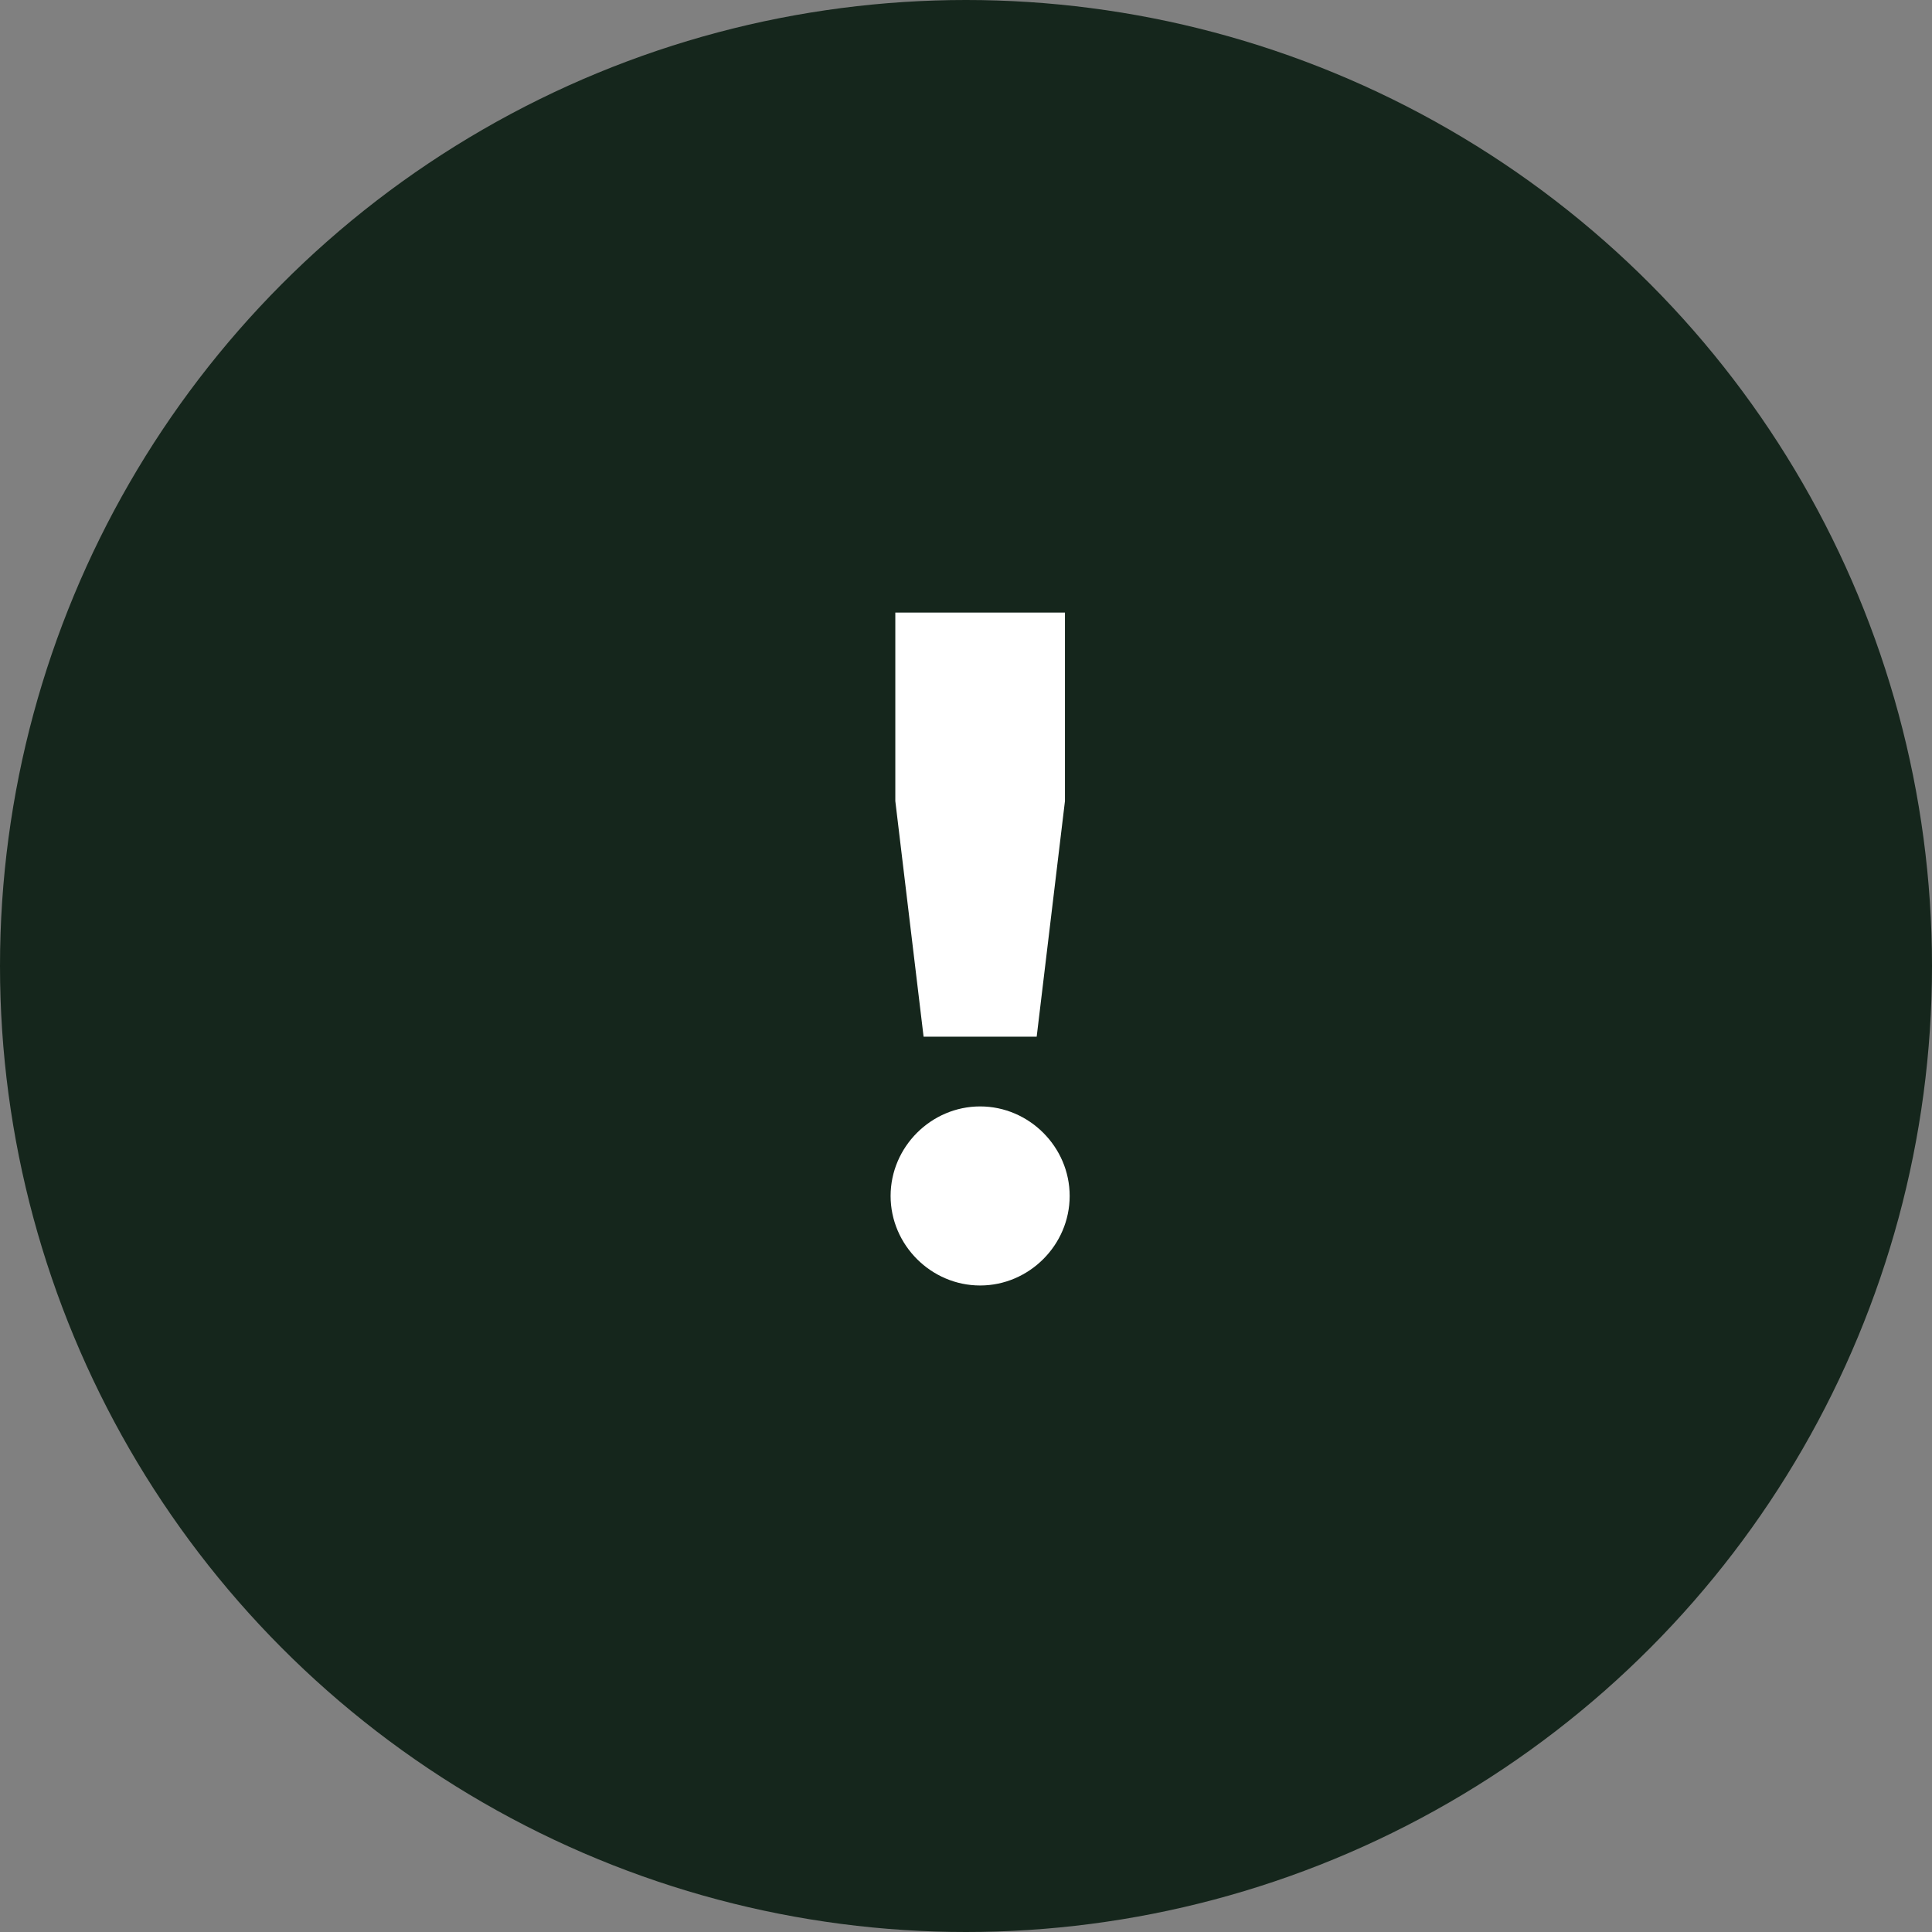
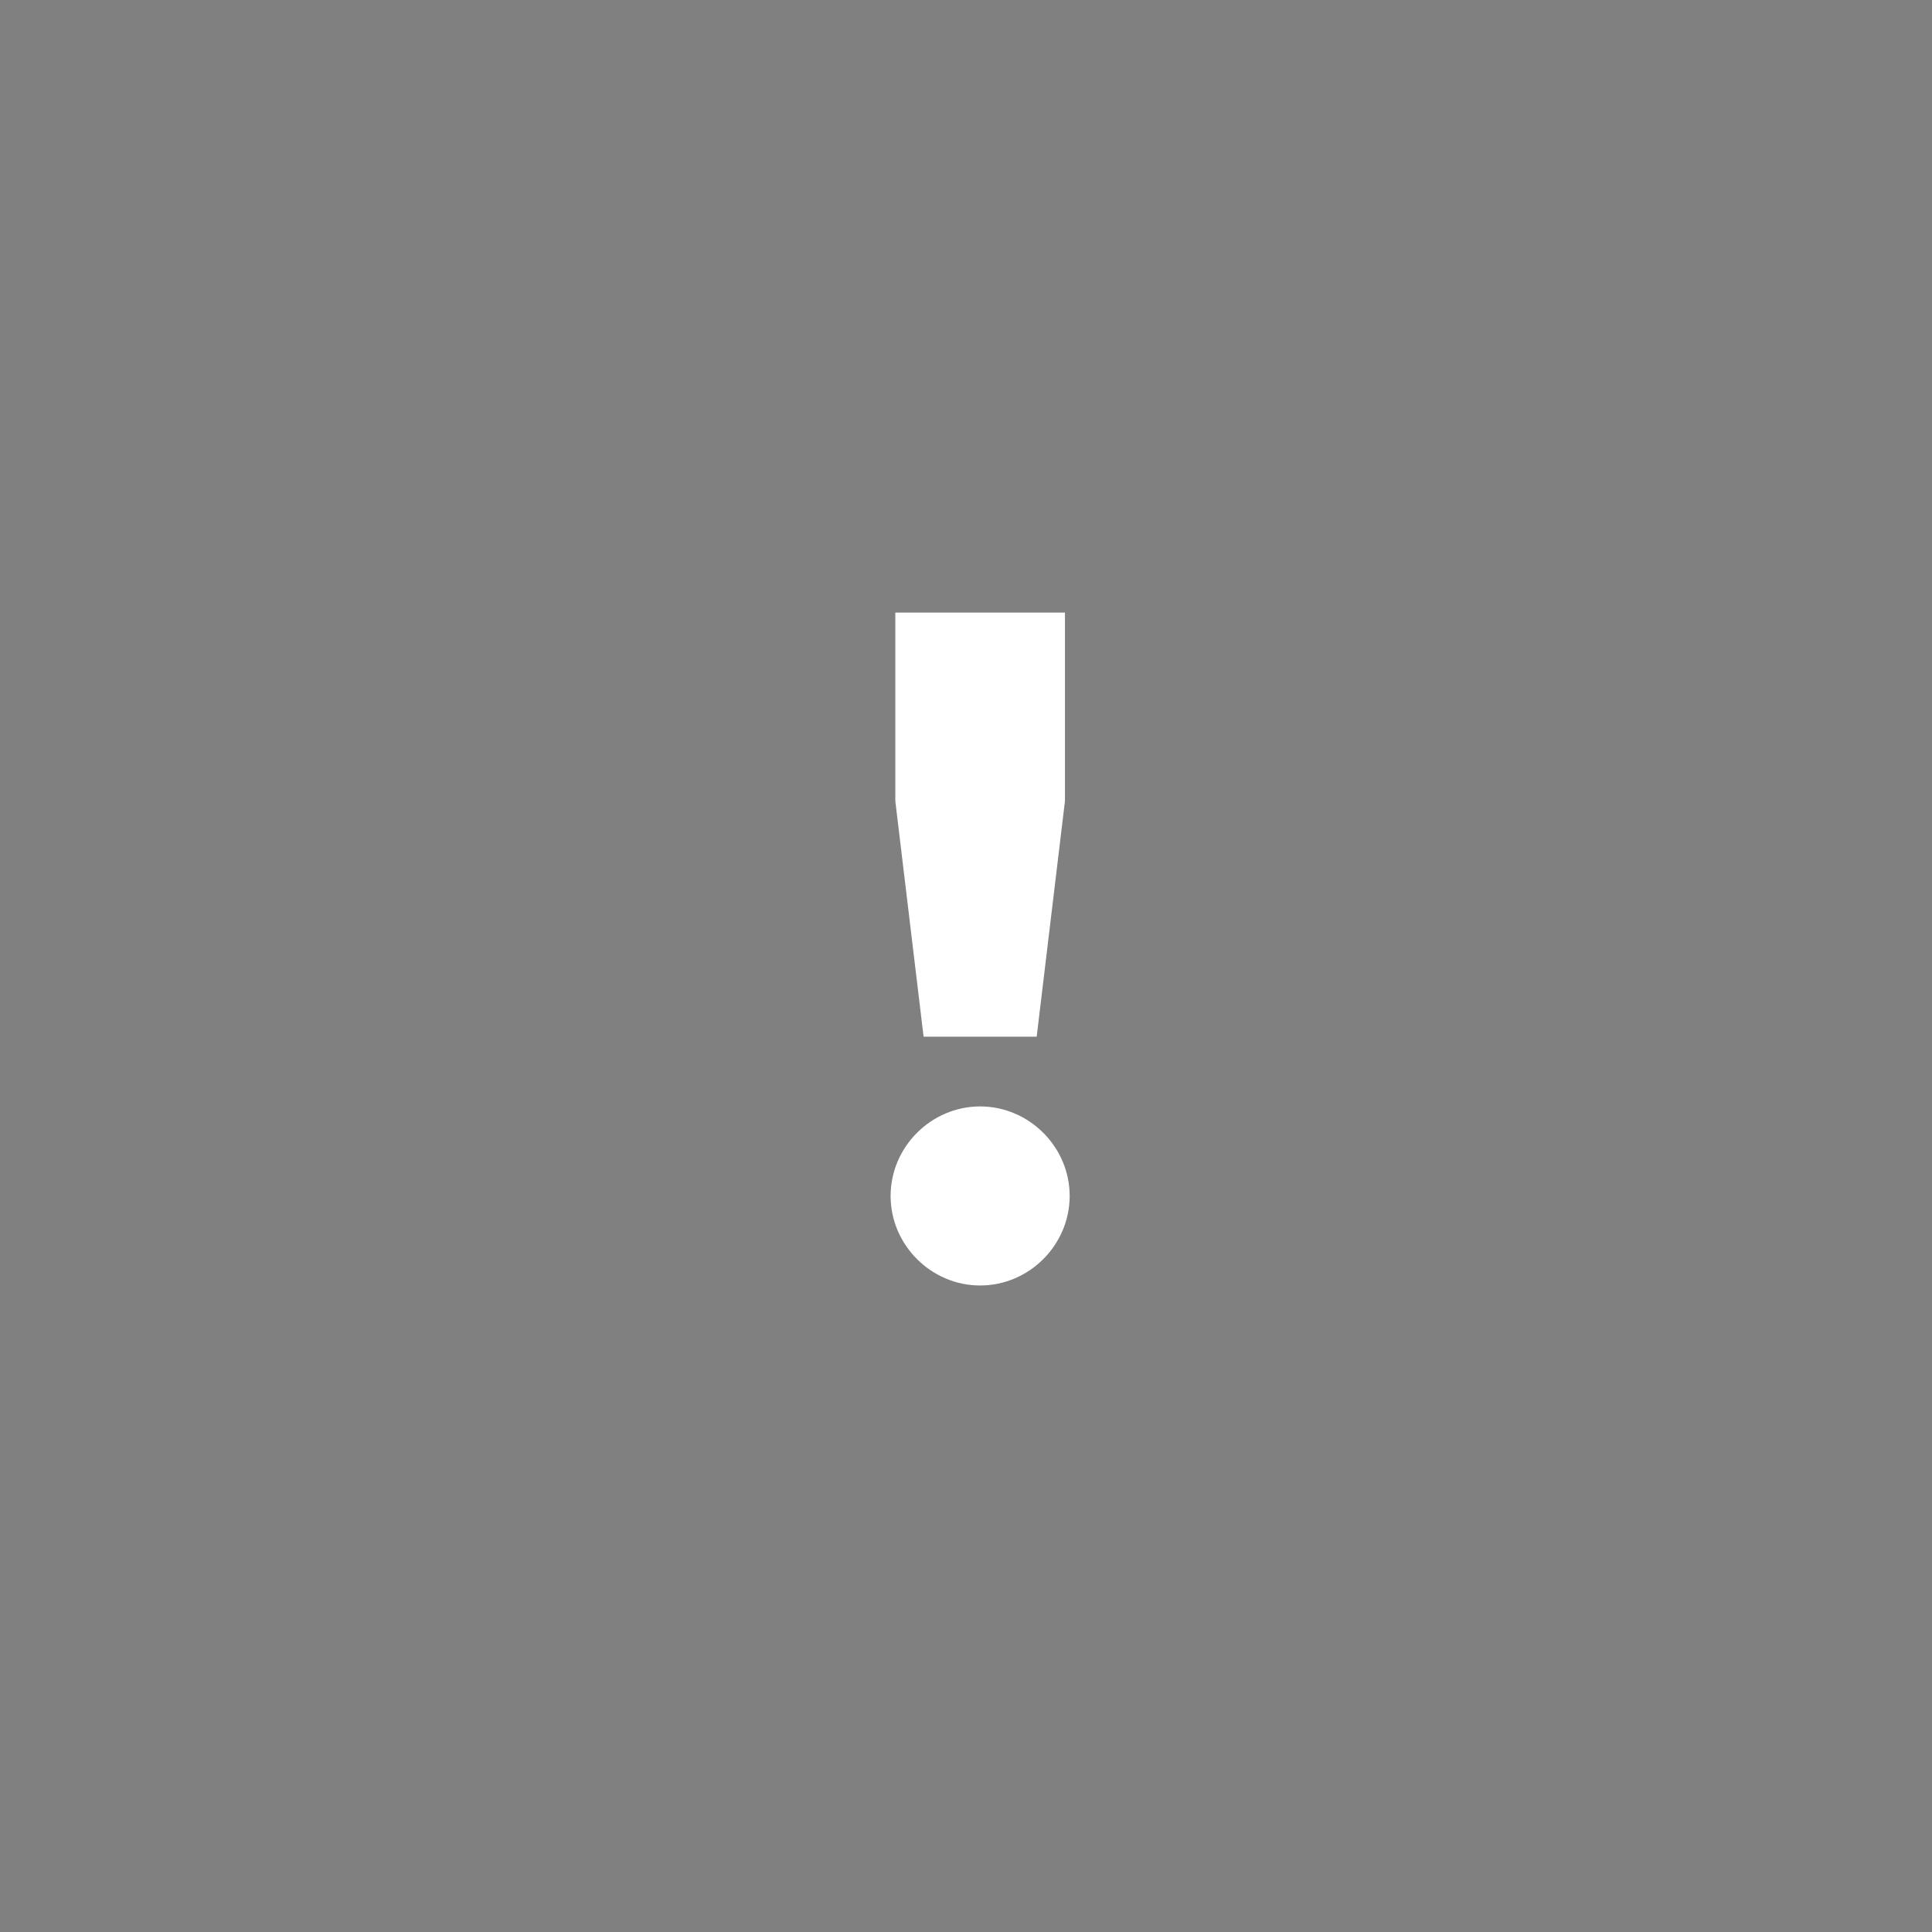
<svg xmlns="http://www.w3.org/2000/svg" width="41" height="41" viewBox="0 0 41 41" fill="none">
  <rect x="0" y="0" width="41" height="41" fill="#808080" stroke="none" />
-   <circle cx="20.5" cy="20.5" r="20.5" fill="#15261C" />
  <path d="M19.6 22H22L22.6 17V13H19V17L19.6 22ZM20.8 27.28C21.84 27.28 22.7 26.42 22.7 25.38C22.7 24.34 21.84 23.48 20.8 23.48C19.76 23.48 18.9 24.34 18.9 25.38C18.9 26.42 19.76 27.28 20.8 27.28Z" fill="white" />
</svg>